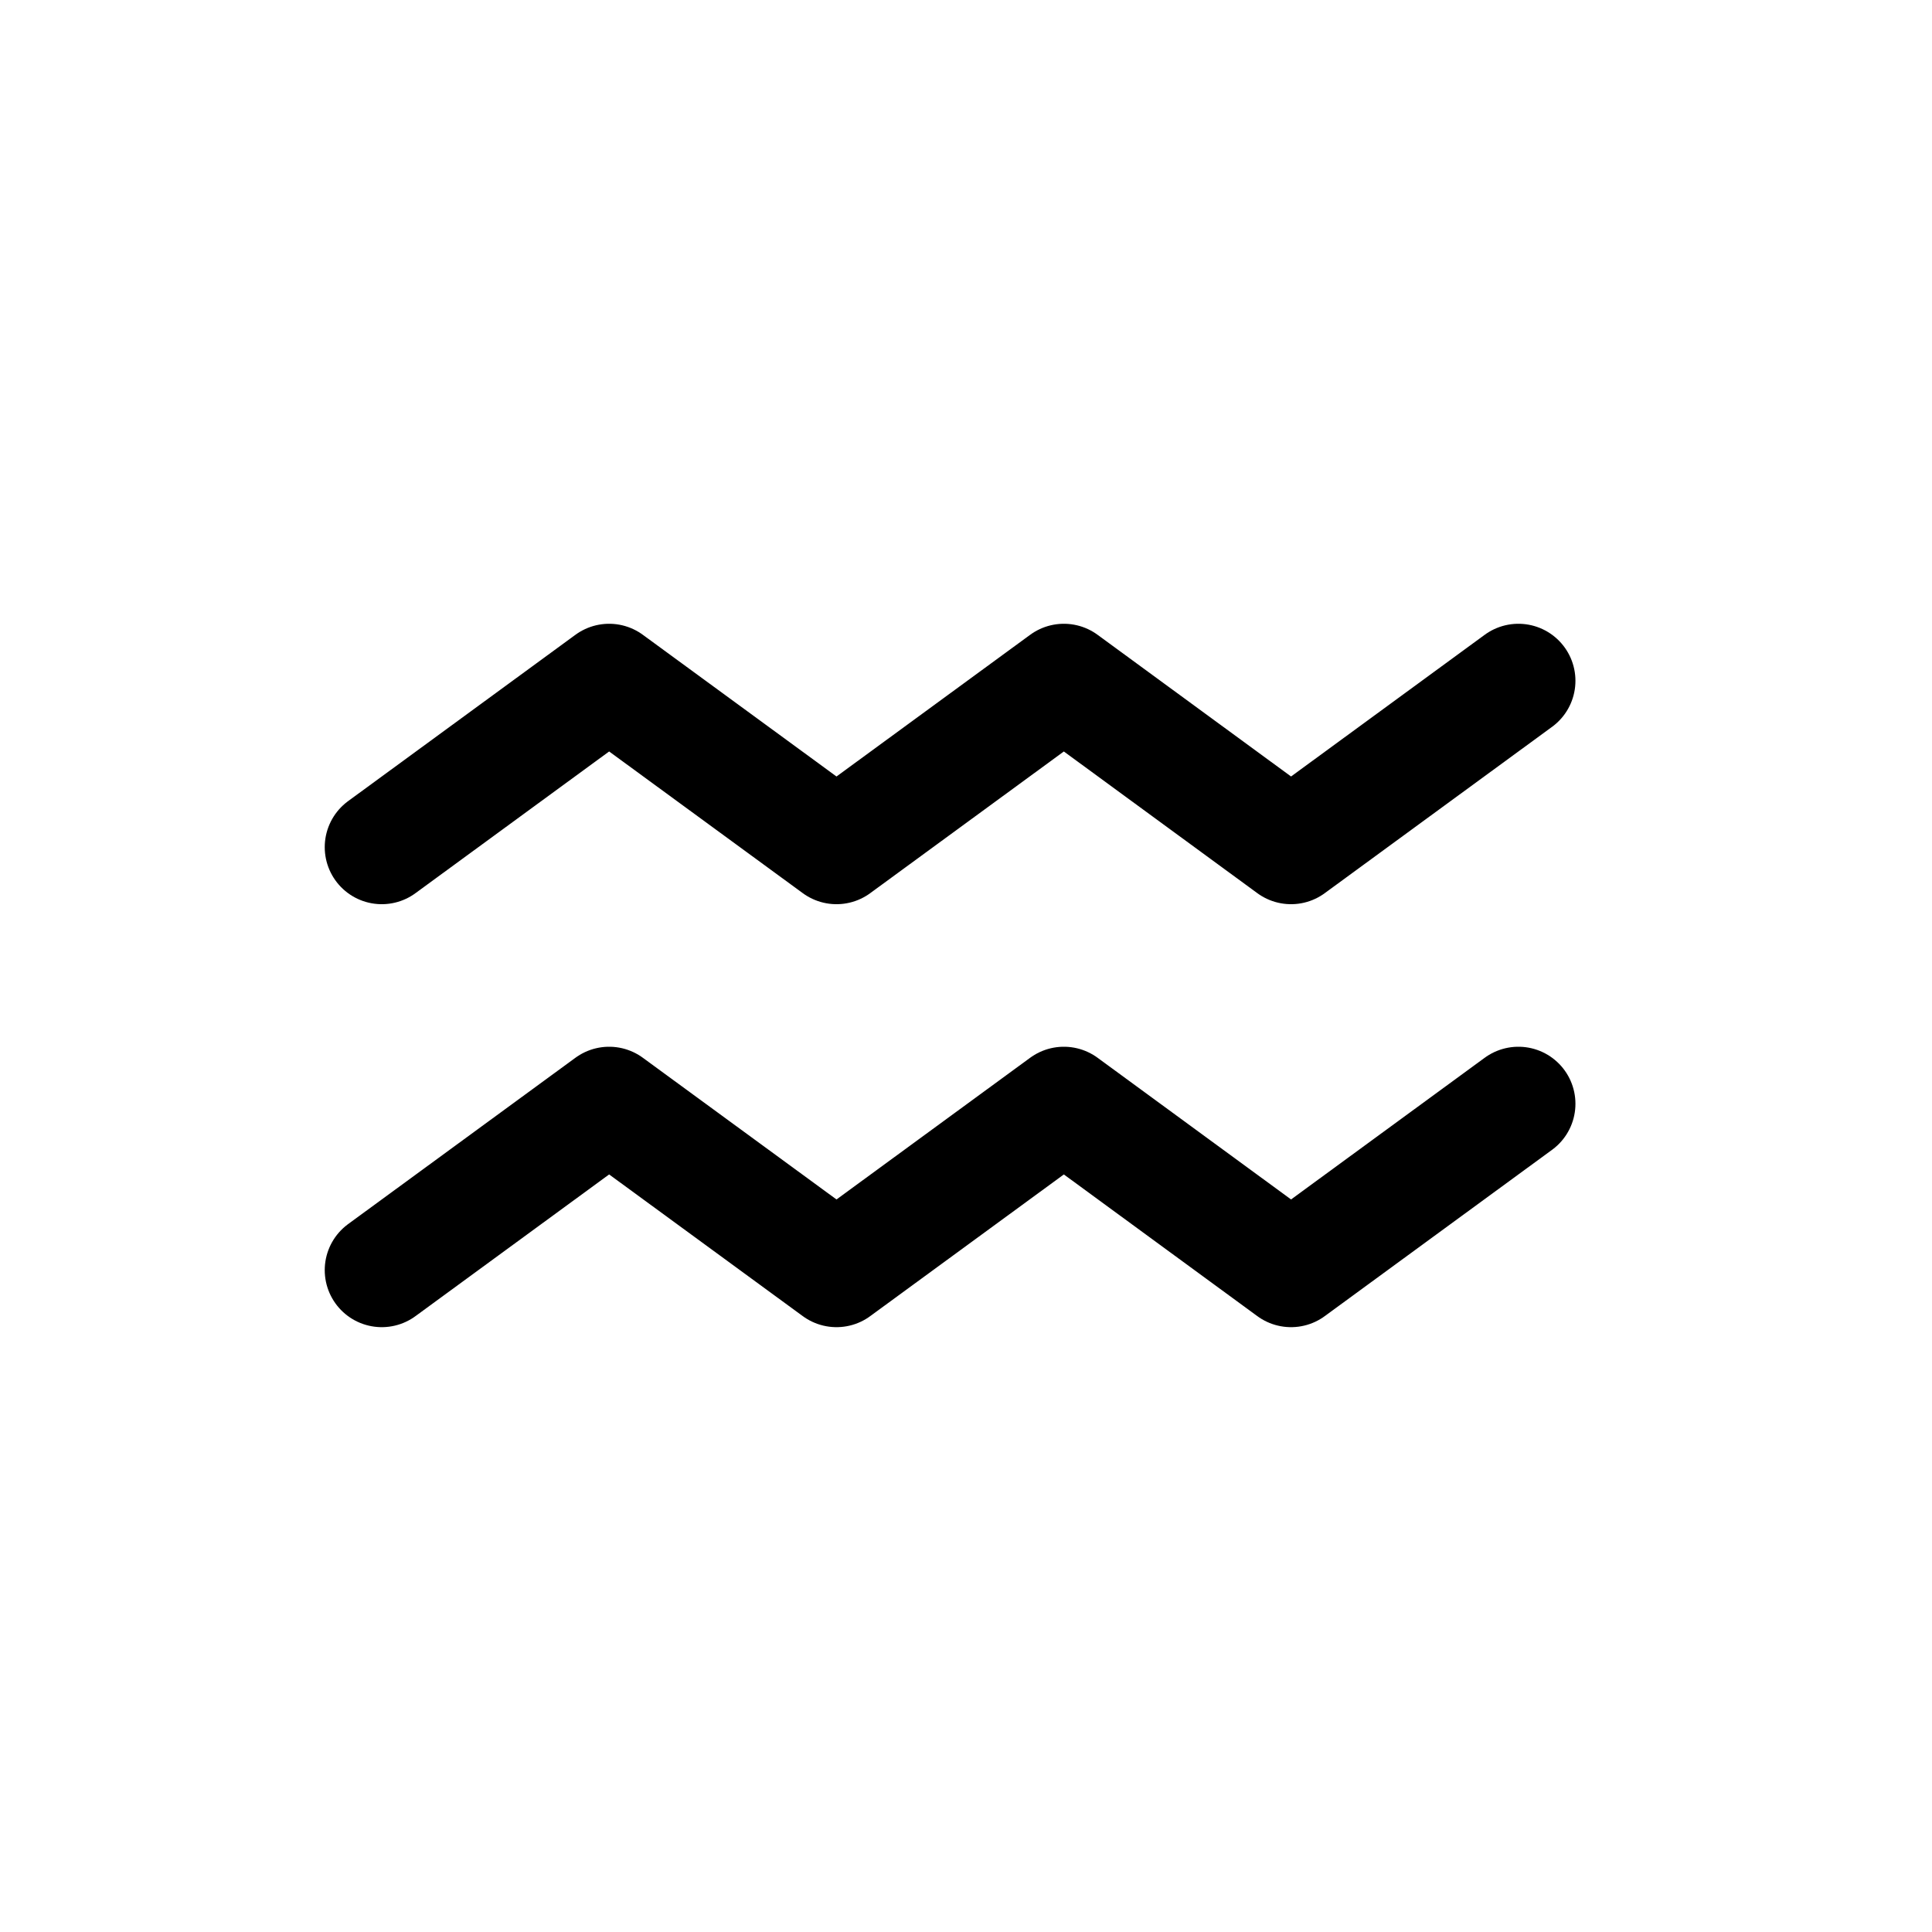
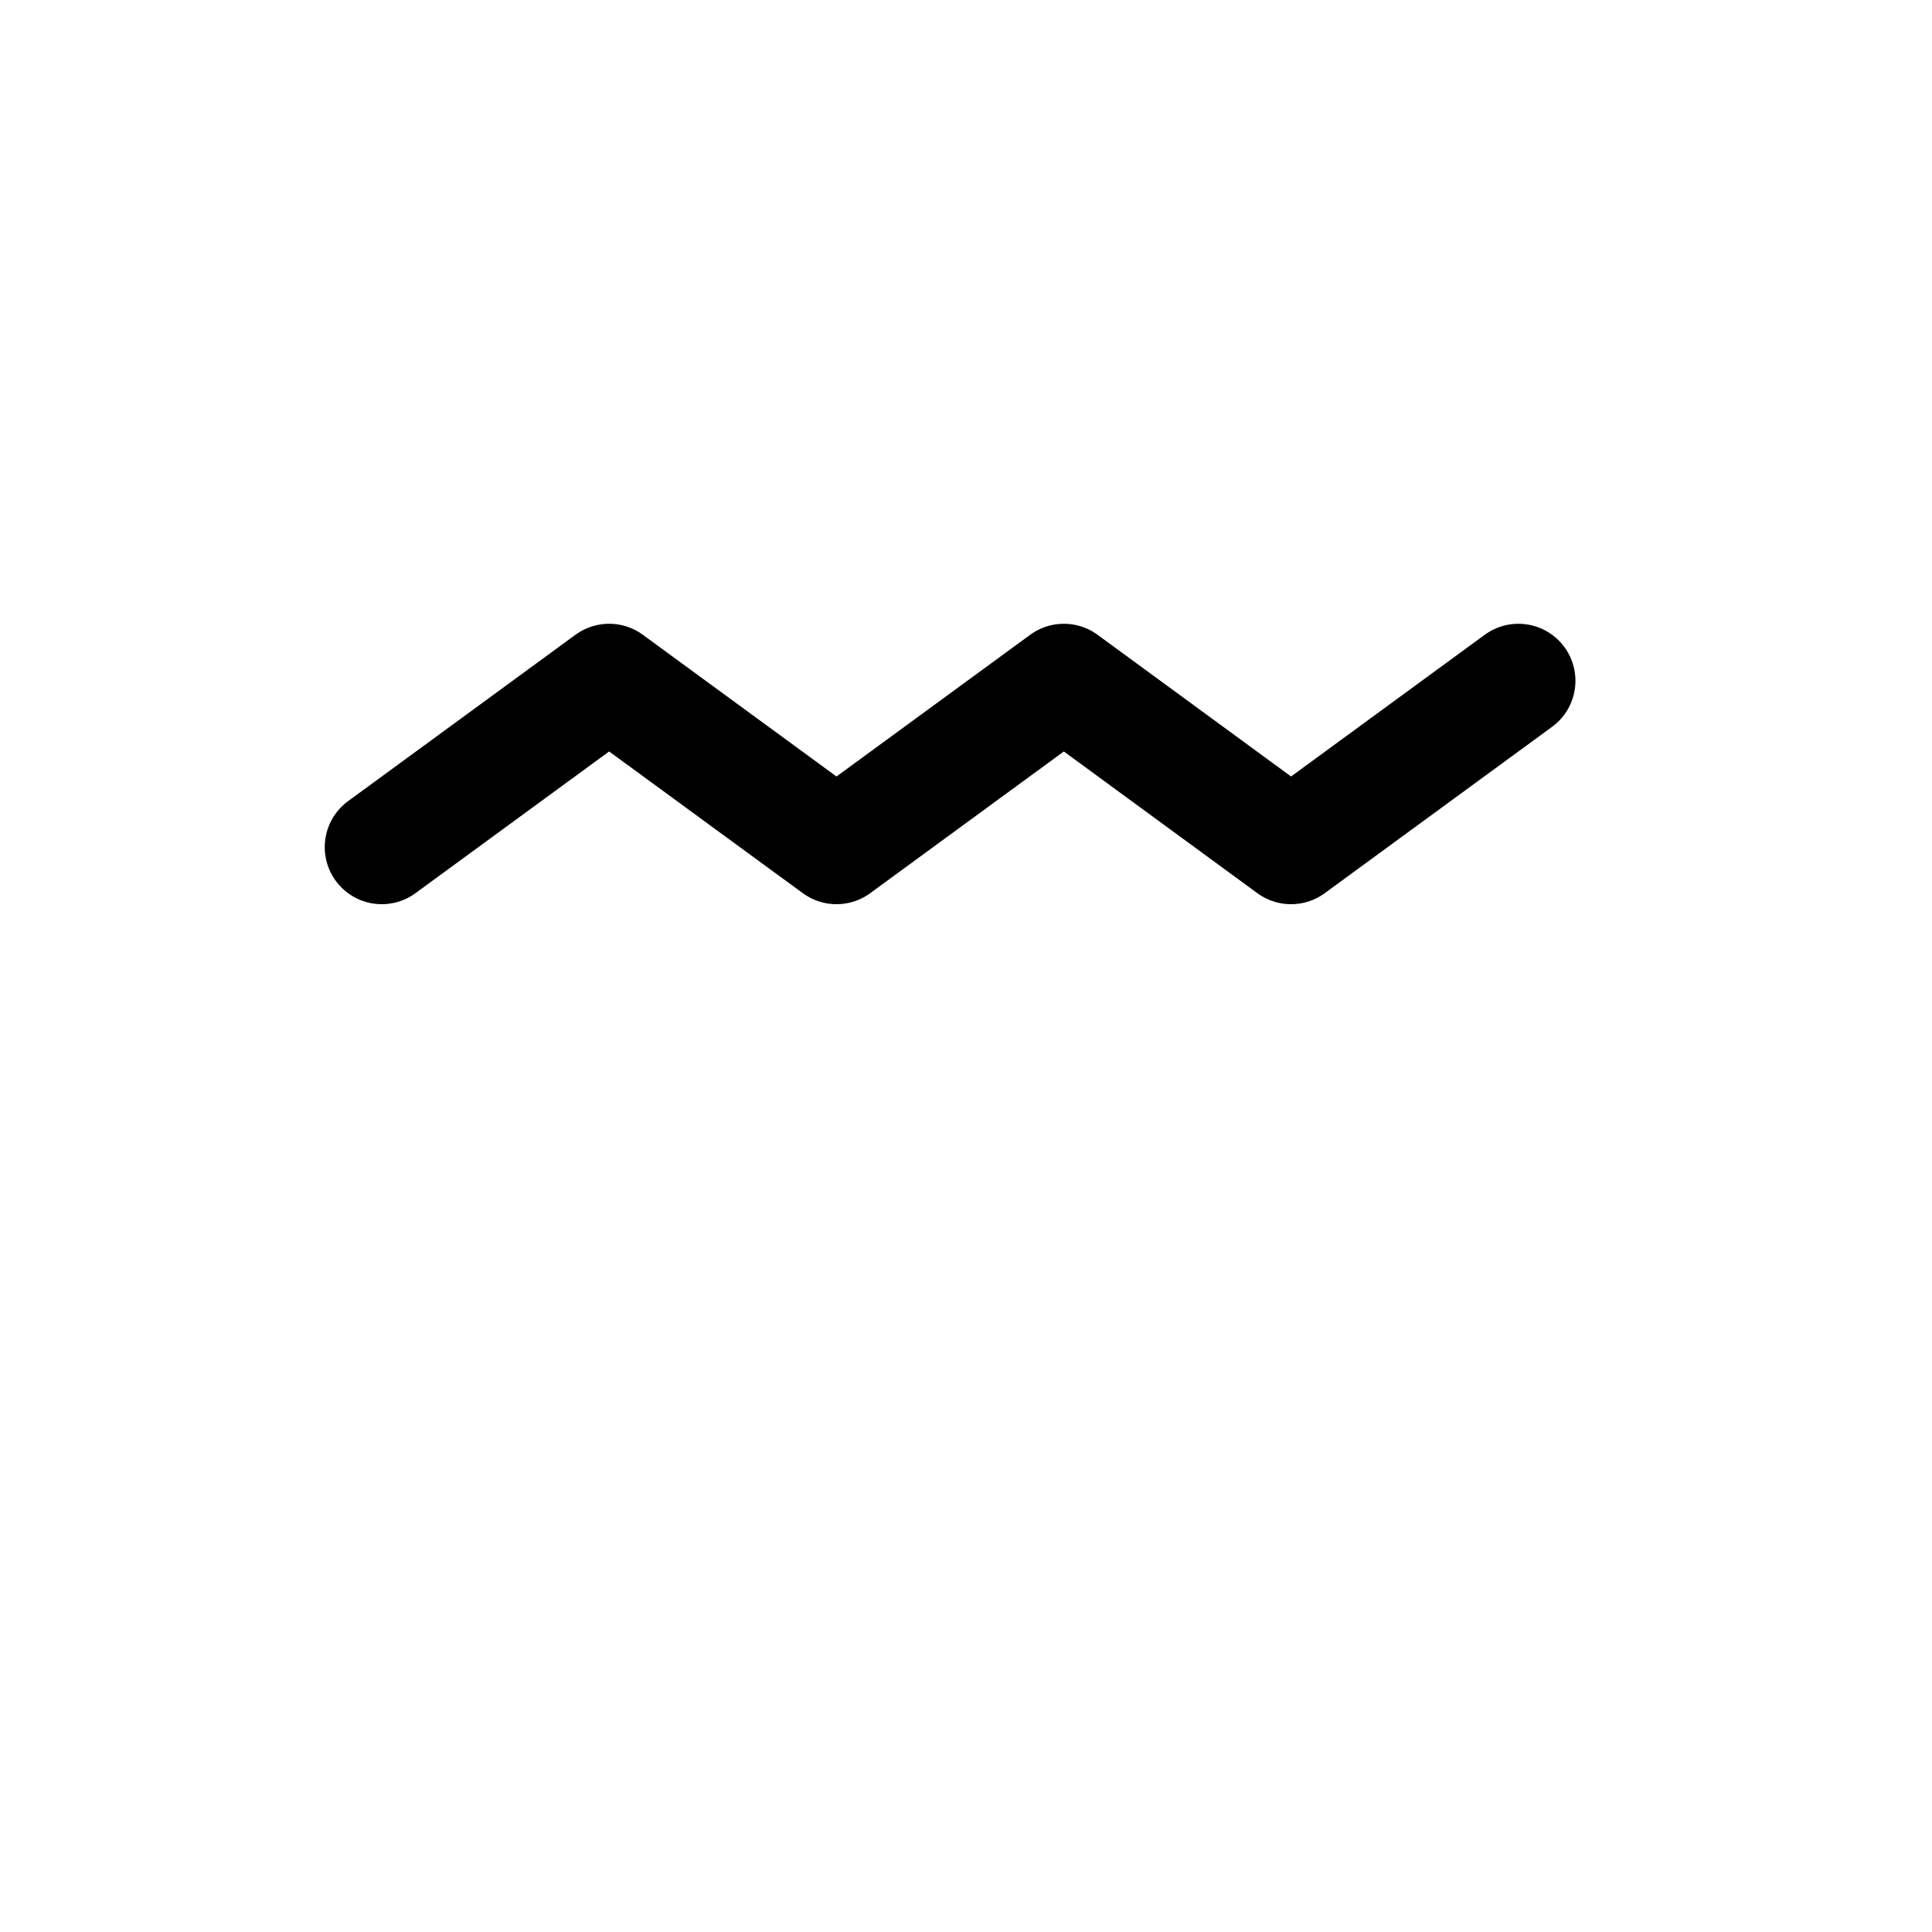
<svg xmlns="http://www.w3.org/2000/svg" width="800px" height="800px" version="1.1" viewBox="144 144 512 512">
  <g fill="none" stroke="#000000" stroke-linecap="round" stroke-linejoin="round" stroke-width="6">
    <path transform="matrix(5.038 0 0 5.038 148.09 148.09)" d="m79.06 35-11.96 8.751-11.95-8.751-11.96 8.751-11.96-8.751-11.96 8.751" />
-     <path transform="matrix(5.038 0 0 5.038 148.09 148.09)" d="m19.27 66 11.96-8.751 11.96 8.751 11.96-8.751 11.95 8.751 11.96-8.751" />
  </g>
</svg>